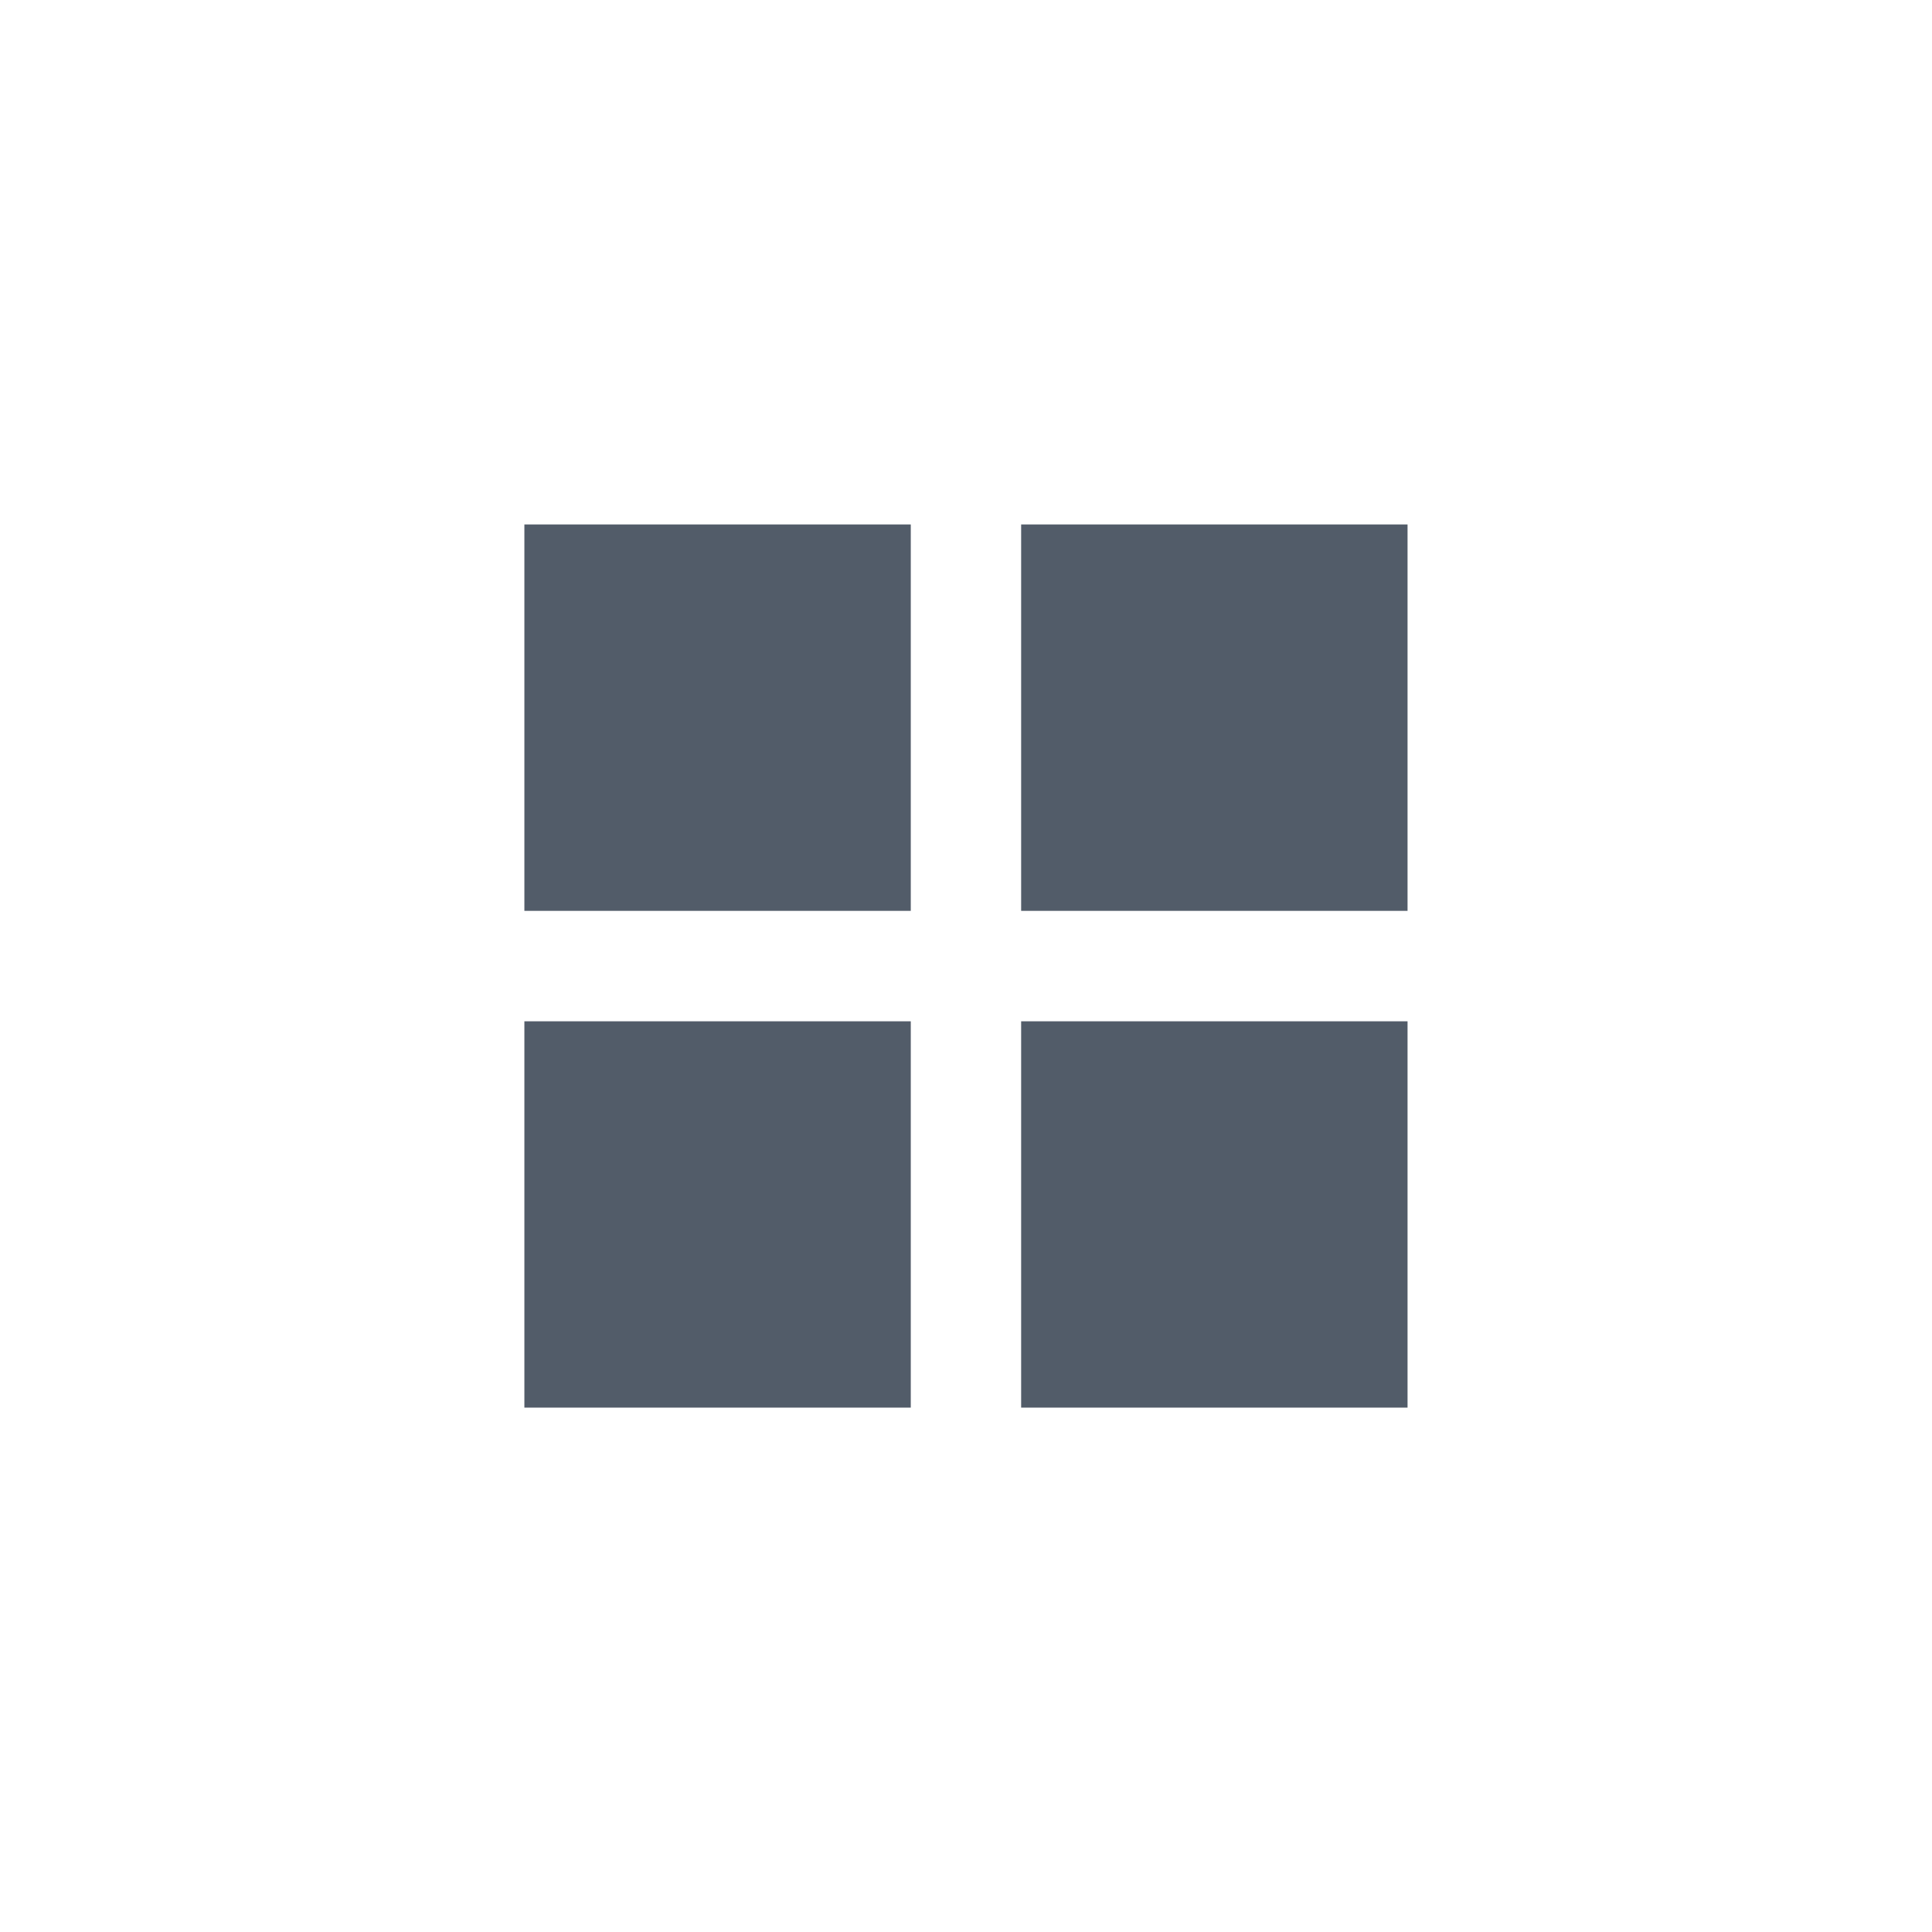
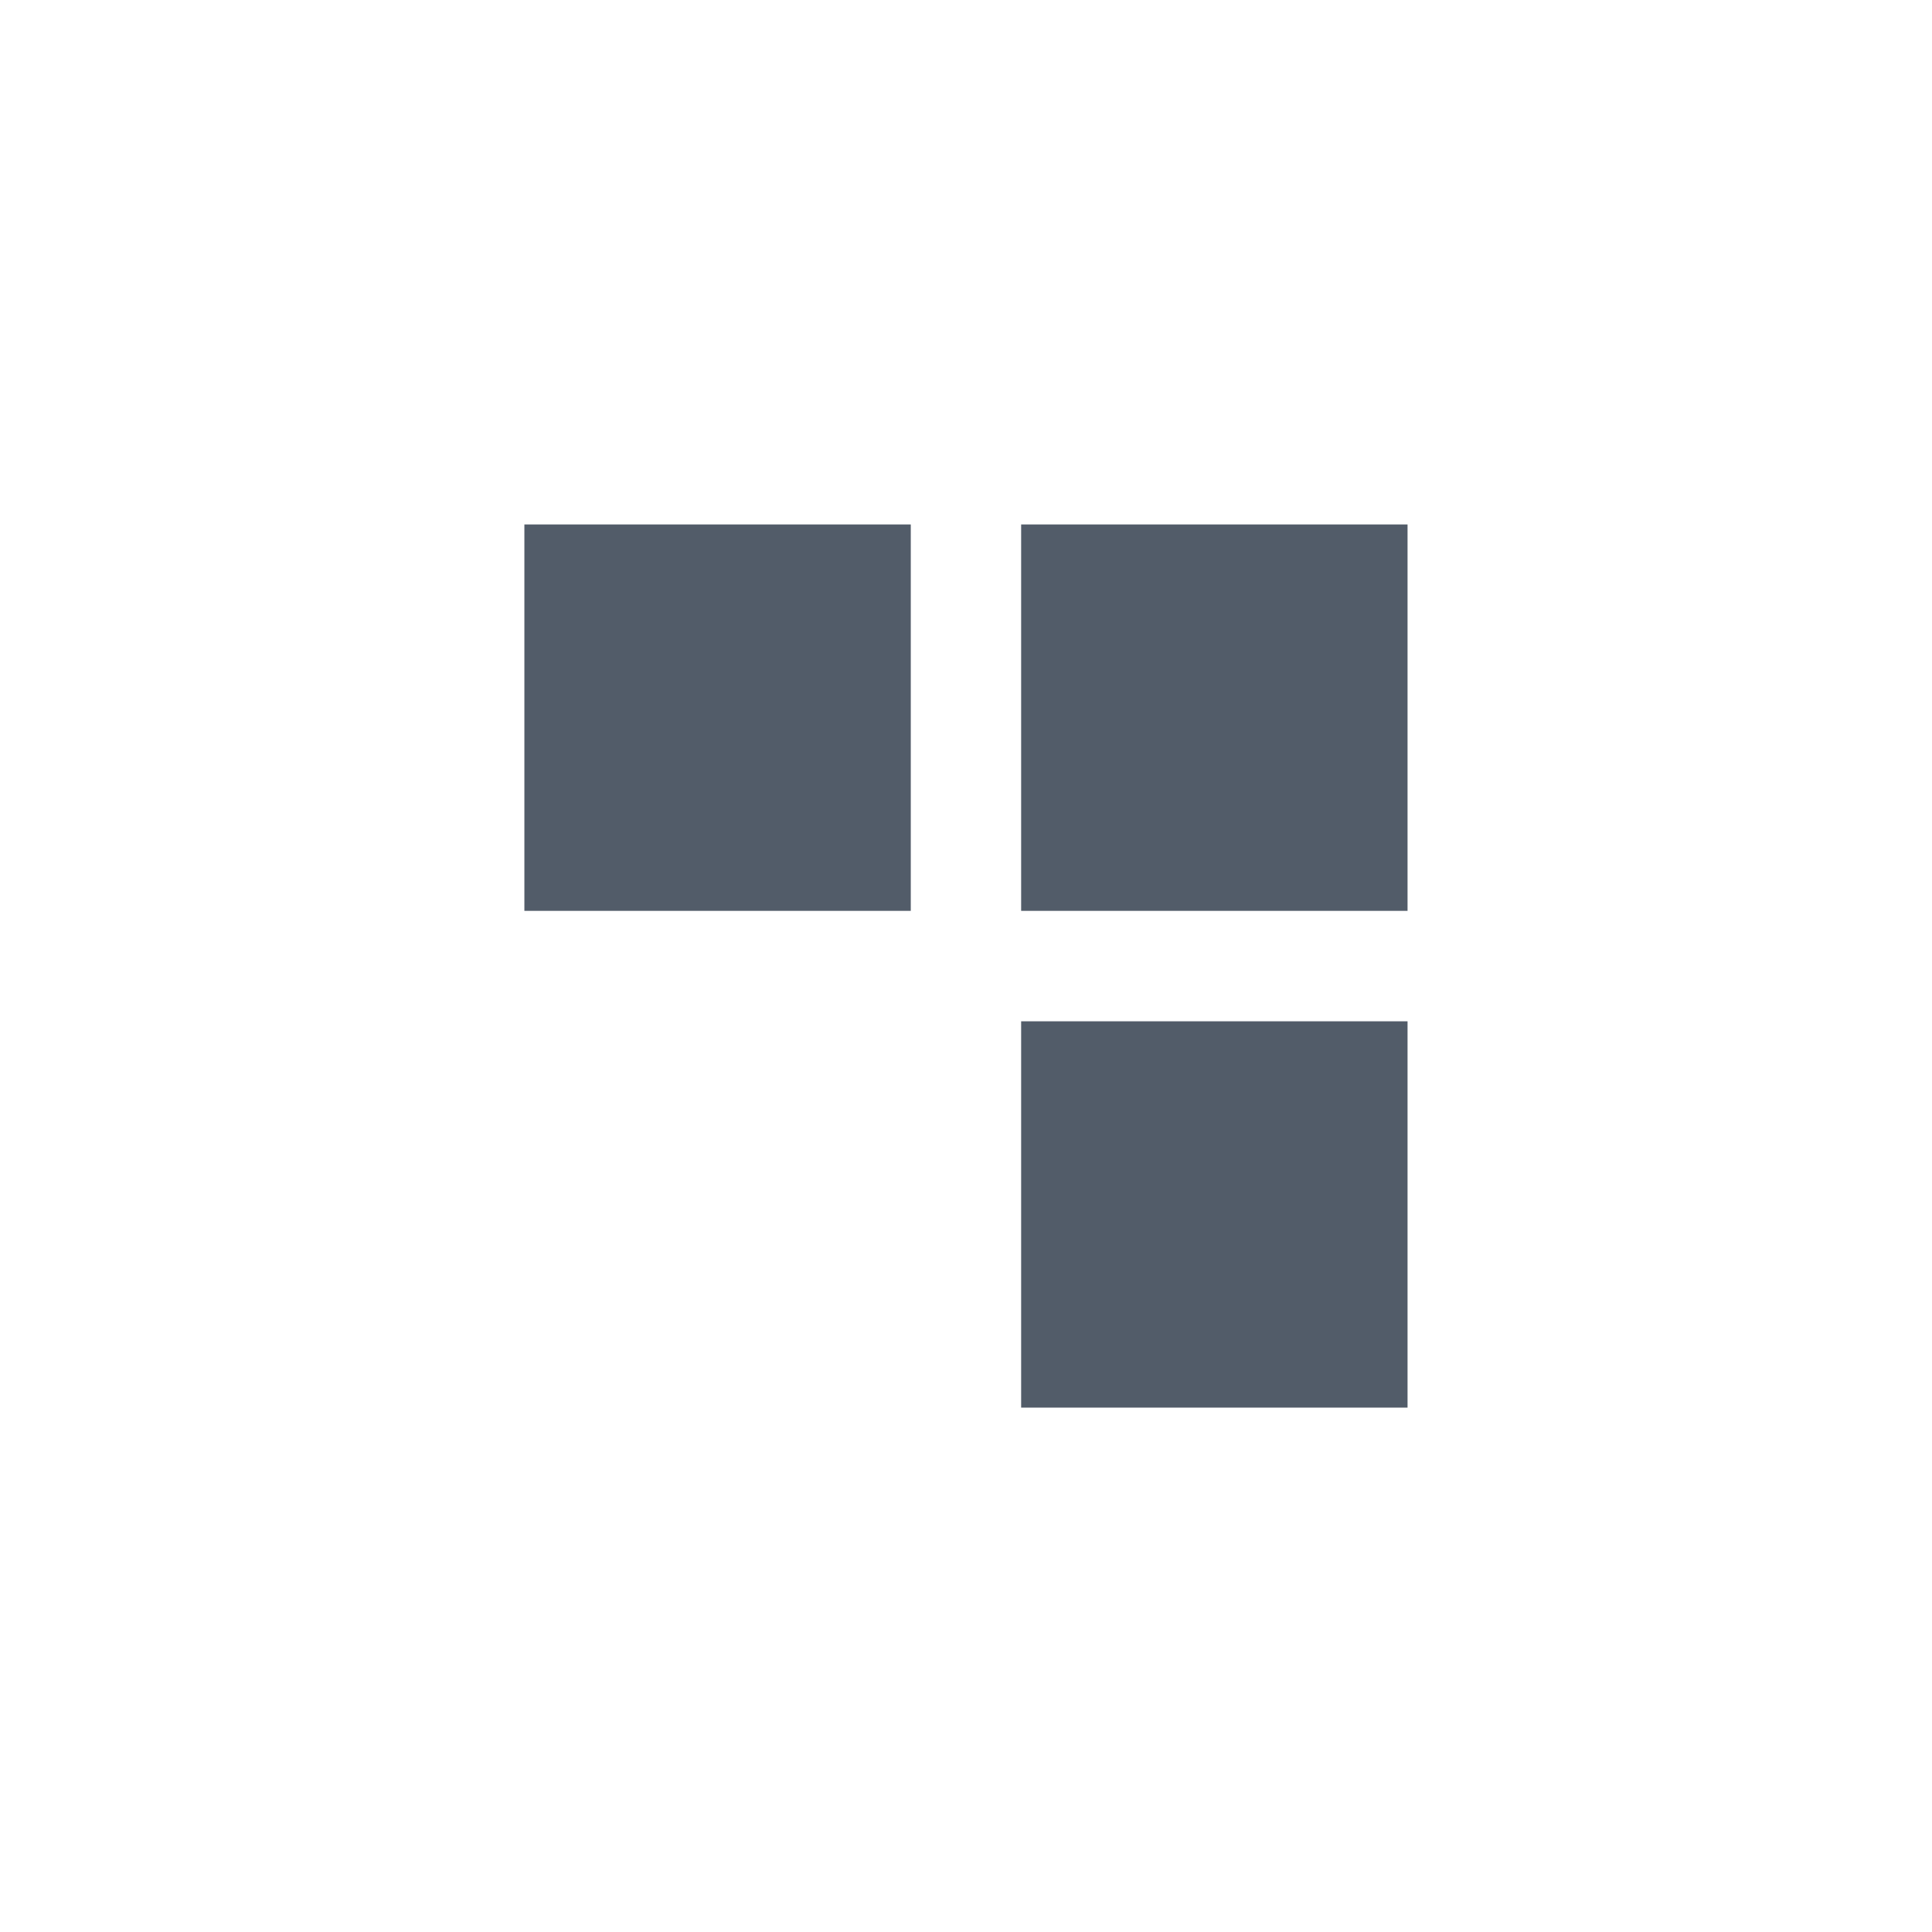
<svg xmlns="http://www.w3.org/2000/svg" width="24" height="24" viewBox="0 0 24 24" fill="none">
-   <path fill-rule="evenodd" clip-rule="evenodd" d="M6.514 6.515H11.314V11.315H6.514V6.515ZM6.514 12.687H11.314V17.486H6.514V12.687ZM12.685 6.515H17.485V11.315H12.685V6.515ZM12.685 12.687H17.485V17.486H12.685V12.687Z" fill="#525C69" />
+   <path fill-rule="evenodd" clip-rule="evenodd" d="M6.514 6.515H11.314V11.315H6.514V6.515ZM6.514 12.687H11.314V17.486V12.687ZM12.685 6.515H17.485V11.315H12.685V6.515ZM12.685 12.687H17.485V17.486H12.685V12.687Z" fill="#525C69" />
</svg>